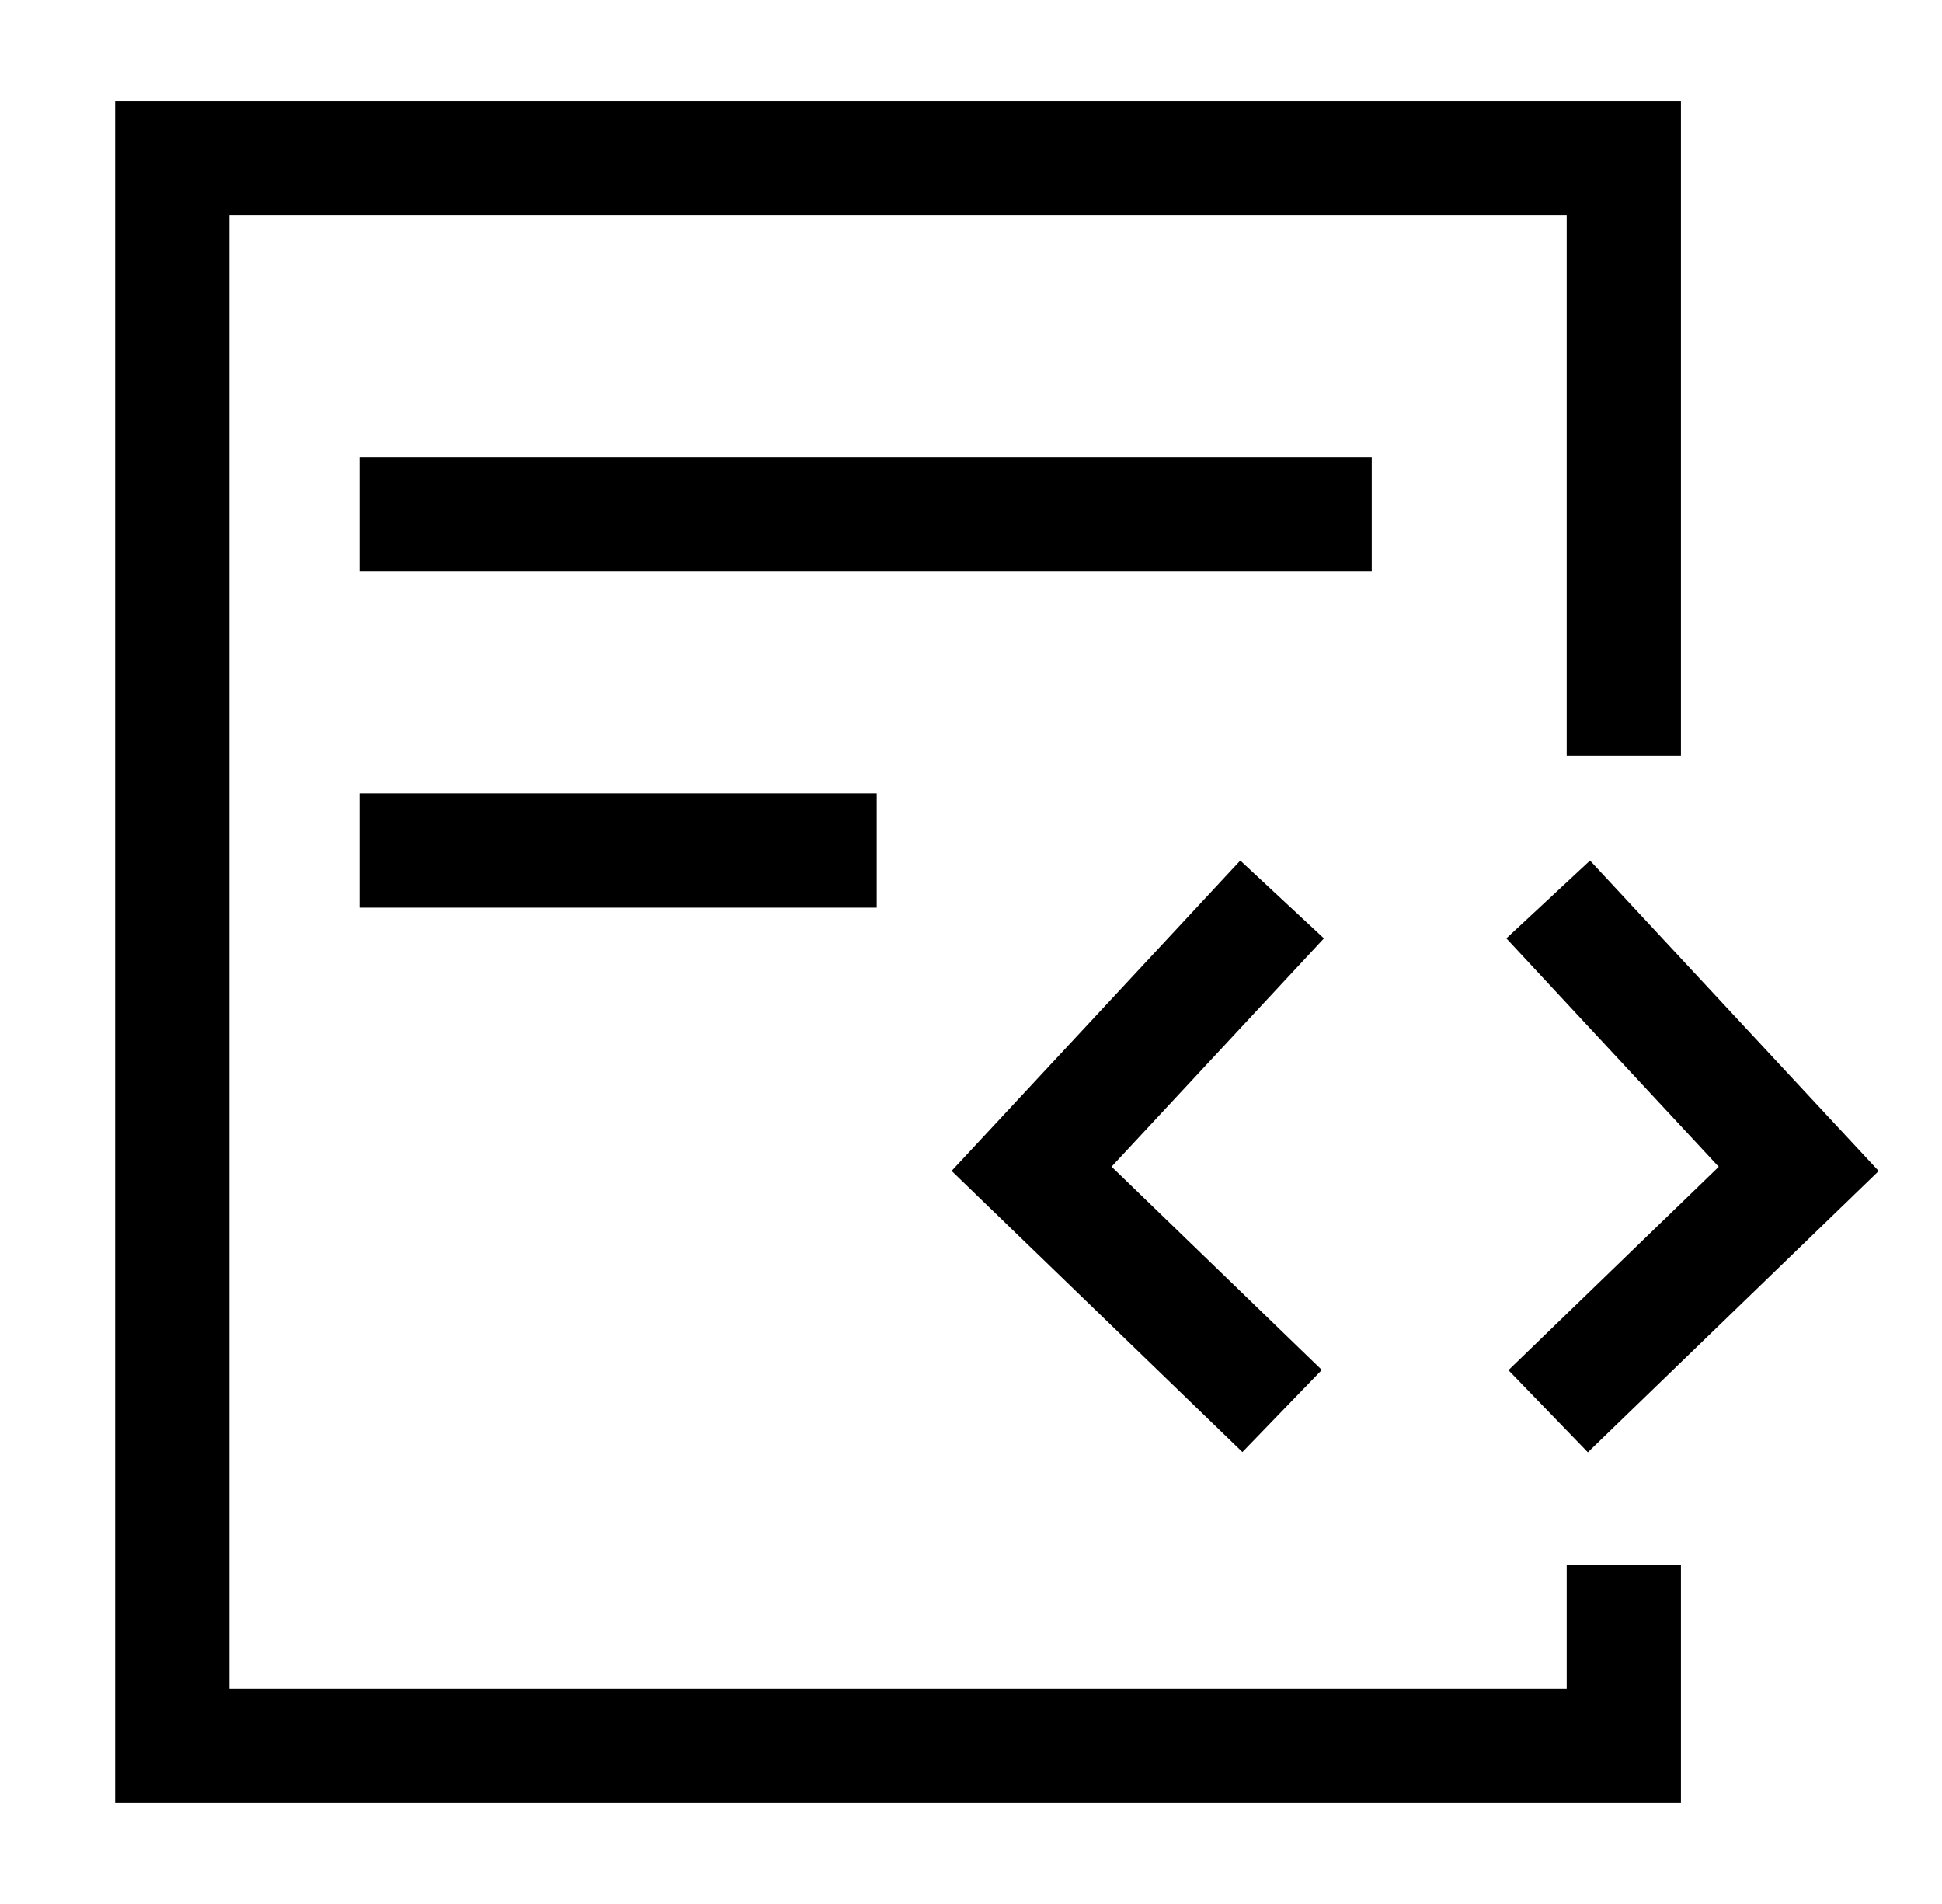
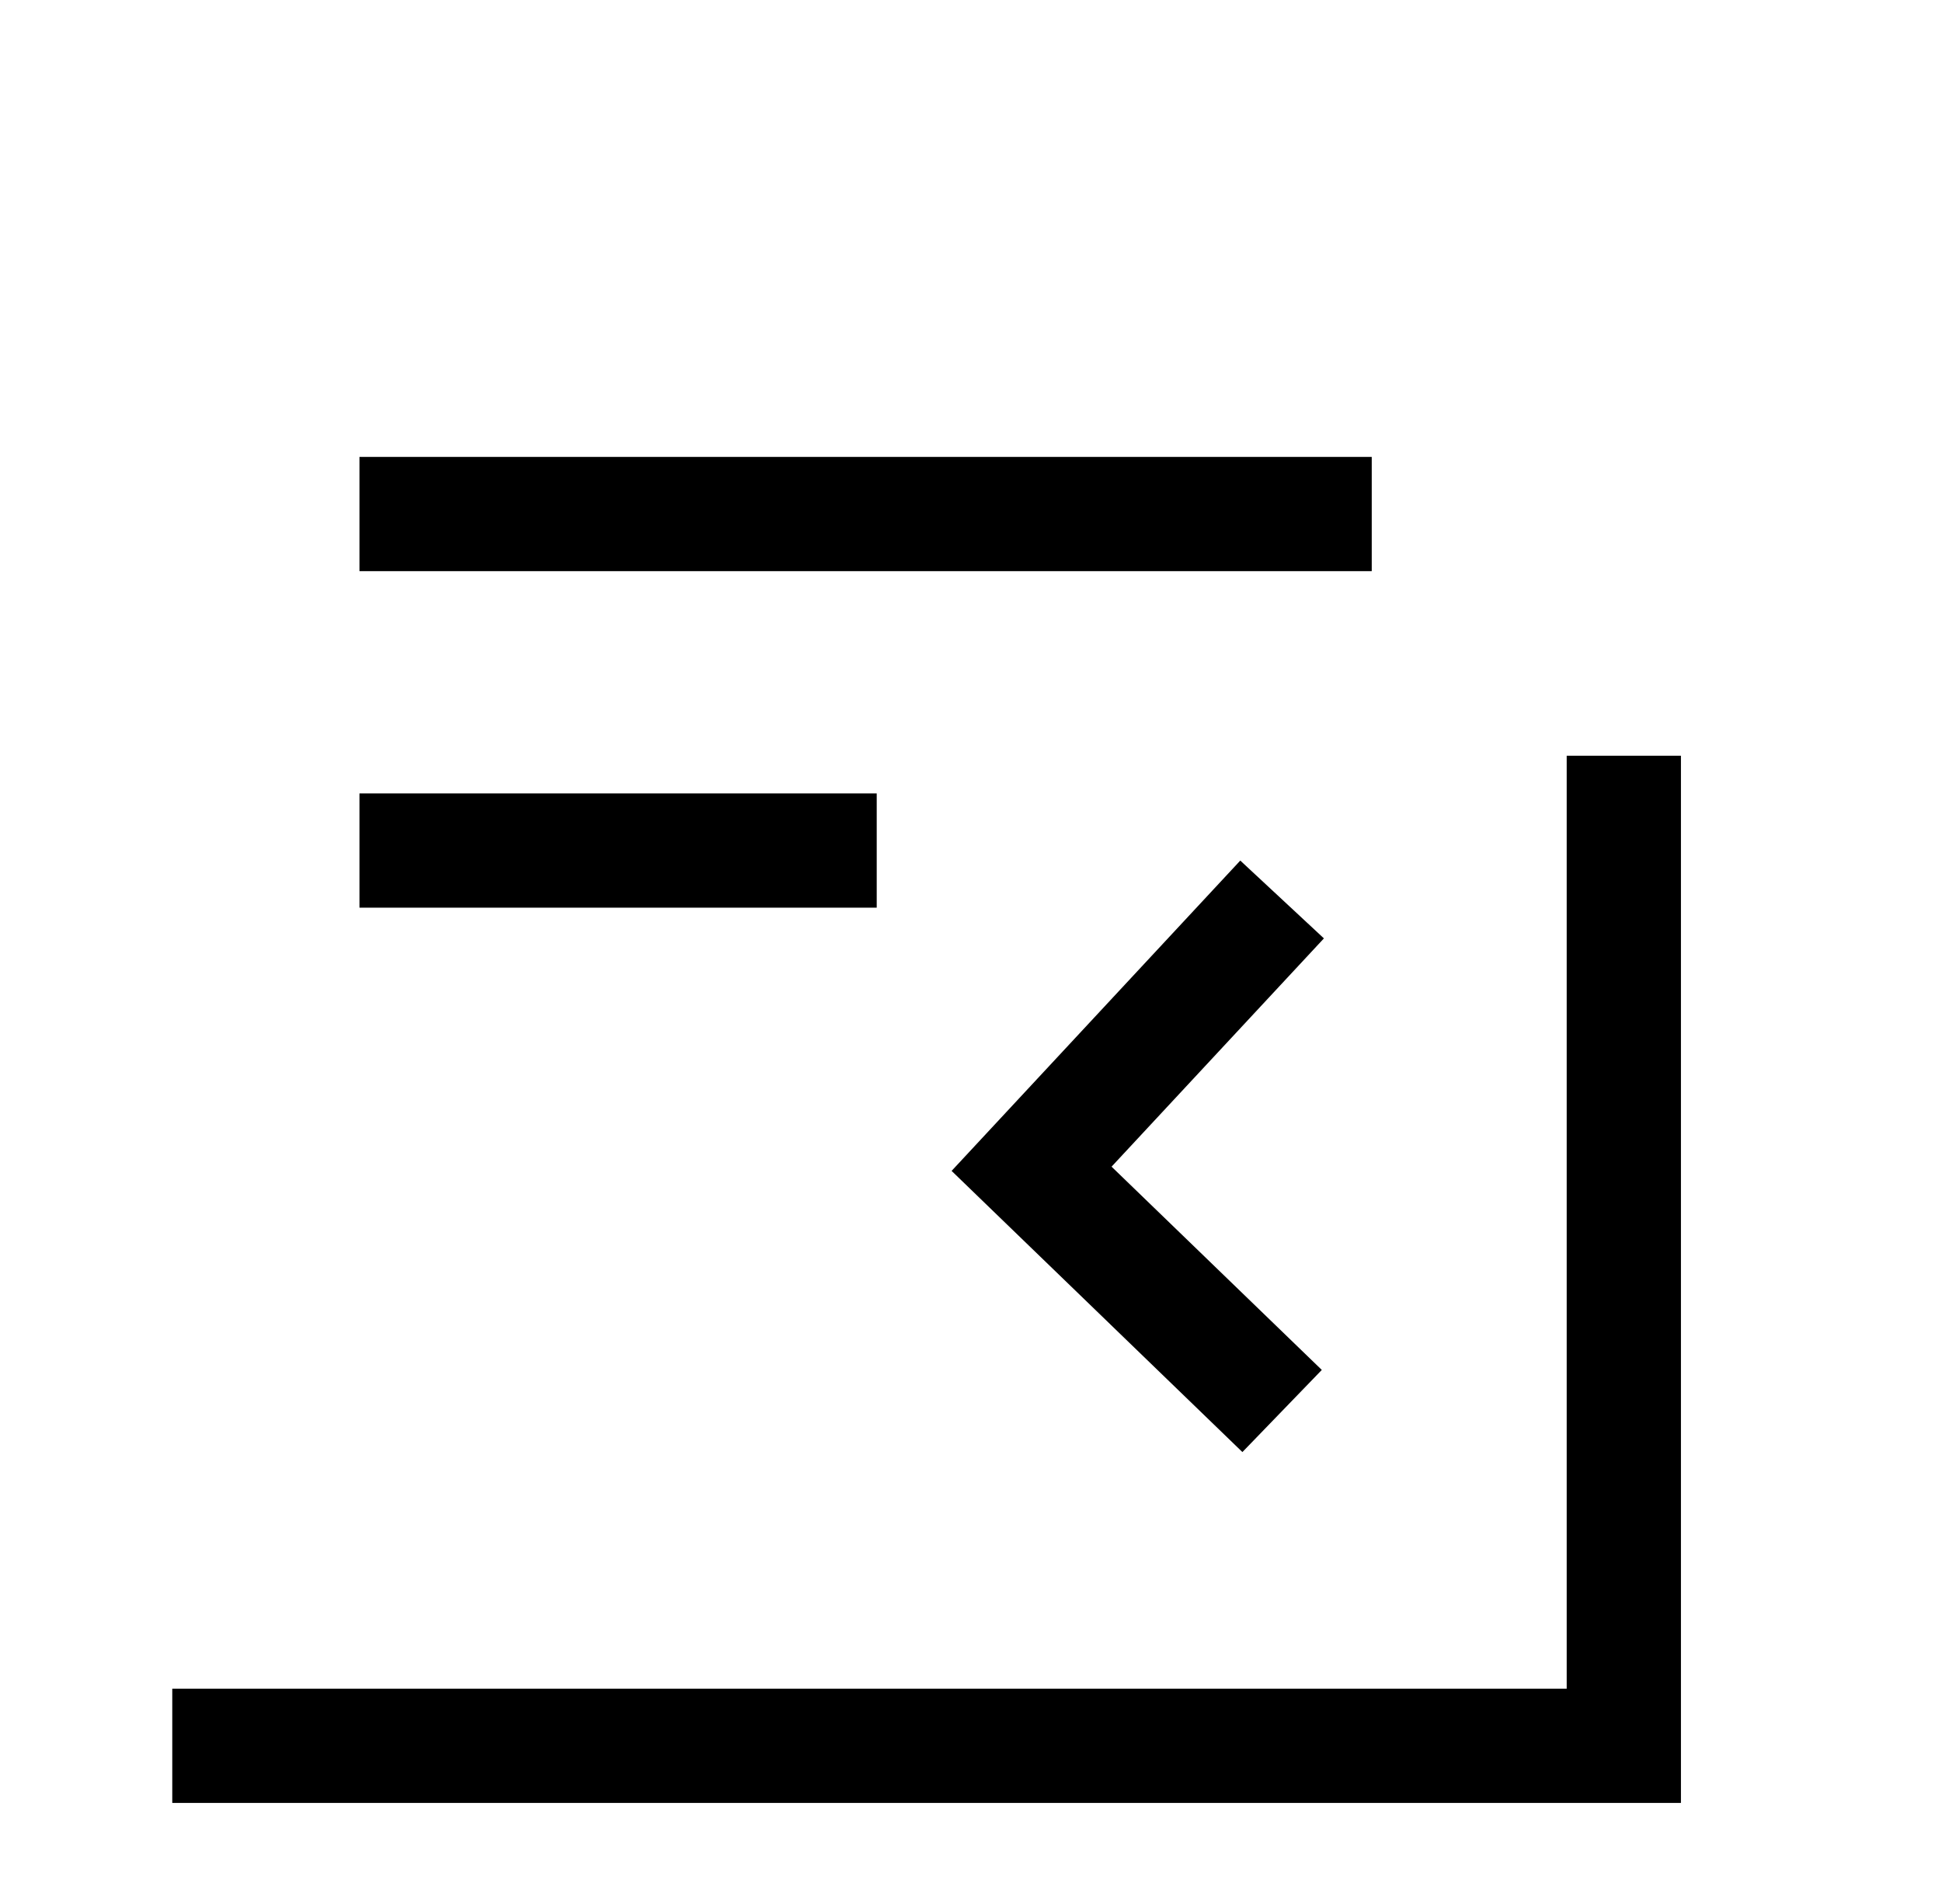
<svg xmlns="http://www.w3.org/2000/svg" width="51" height="50" viewBox="0 0 51 50" fill="none">
  <path d="M9.44 13.499H36.024" stroke="black" stroke-width="3" stroke-miterlimit="10" />
  <path d="M9.44 22.336H23.024" stroke="black" stroke-width="3" stroke-miterlimit="10" />
-   <path d="M42.644 41.086V45.846H4.524V4.153H42.644V19.846" stroke="black" stroke-width="3" stroke-miterlimit="10" />
-   <path d="M40.657 37.06L47.237 30.696L40.658 23.621" stroke="black" stroke-width="3" stroke-miterlimit="10" />
+   <path d="M42.644 41.086V45.846H4.524H42.644V19.846" stroke="black" stroke-width="3" stroke-miterlimit="10" />
  <path d="M33.67 23.621L27.091 30.693L33.67 37.054" stroke="black" stroke-width="3" stroke-miterlimit="10" />
</svg>